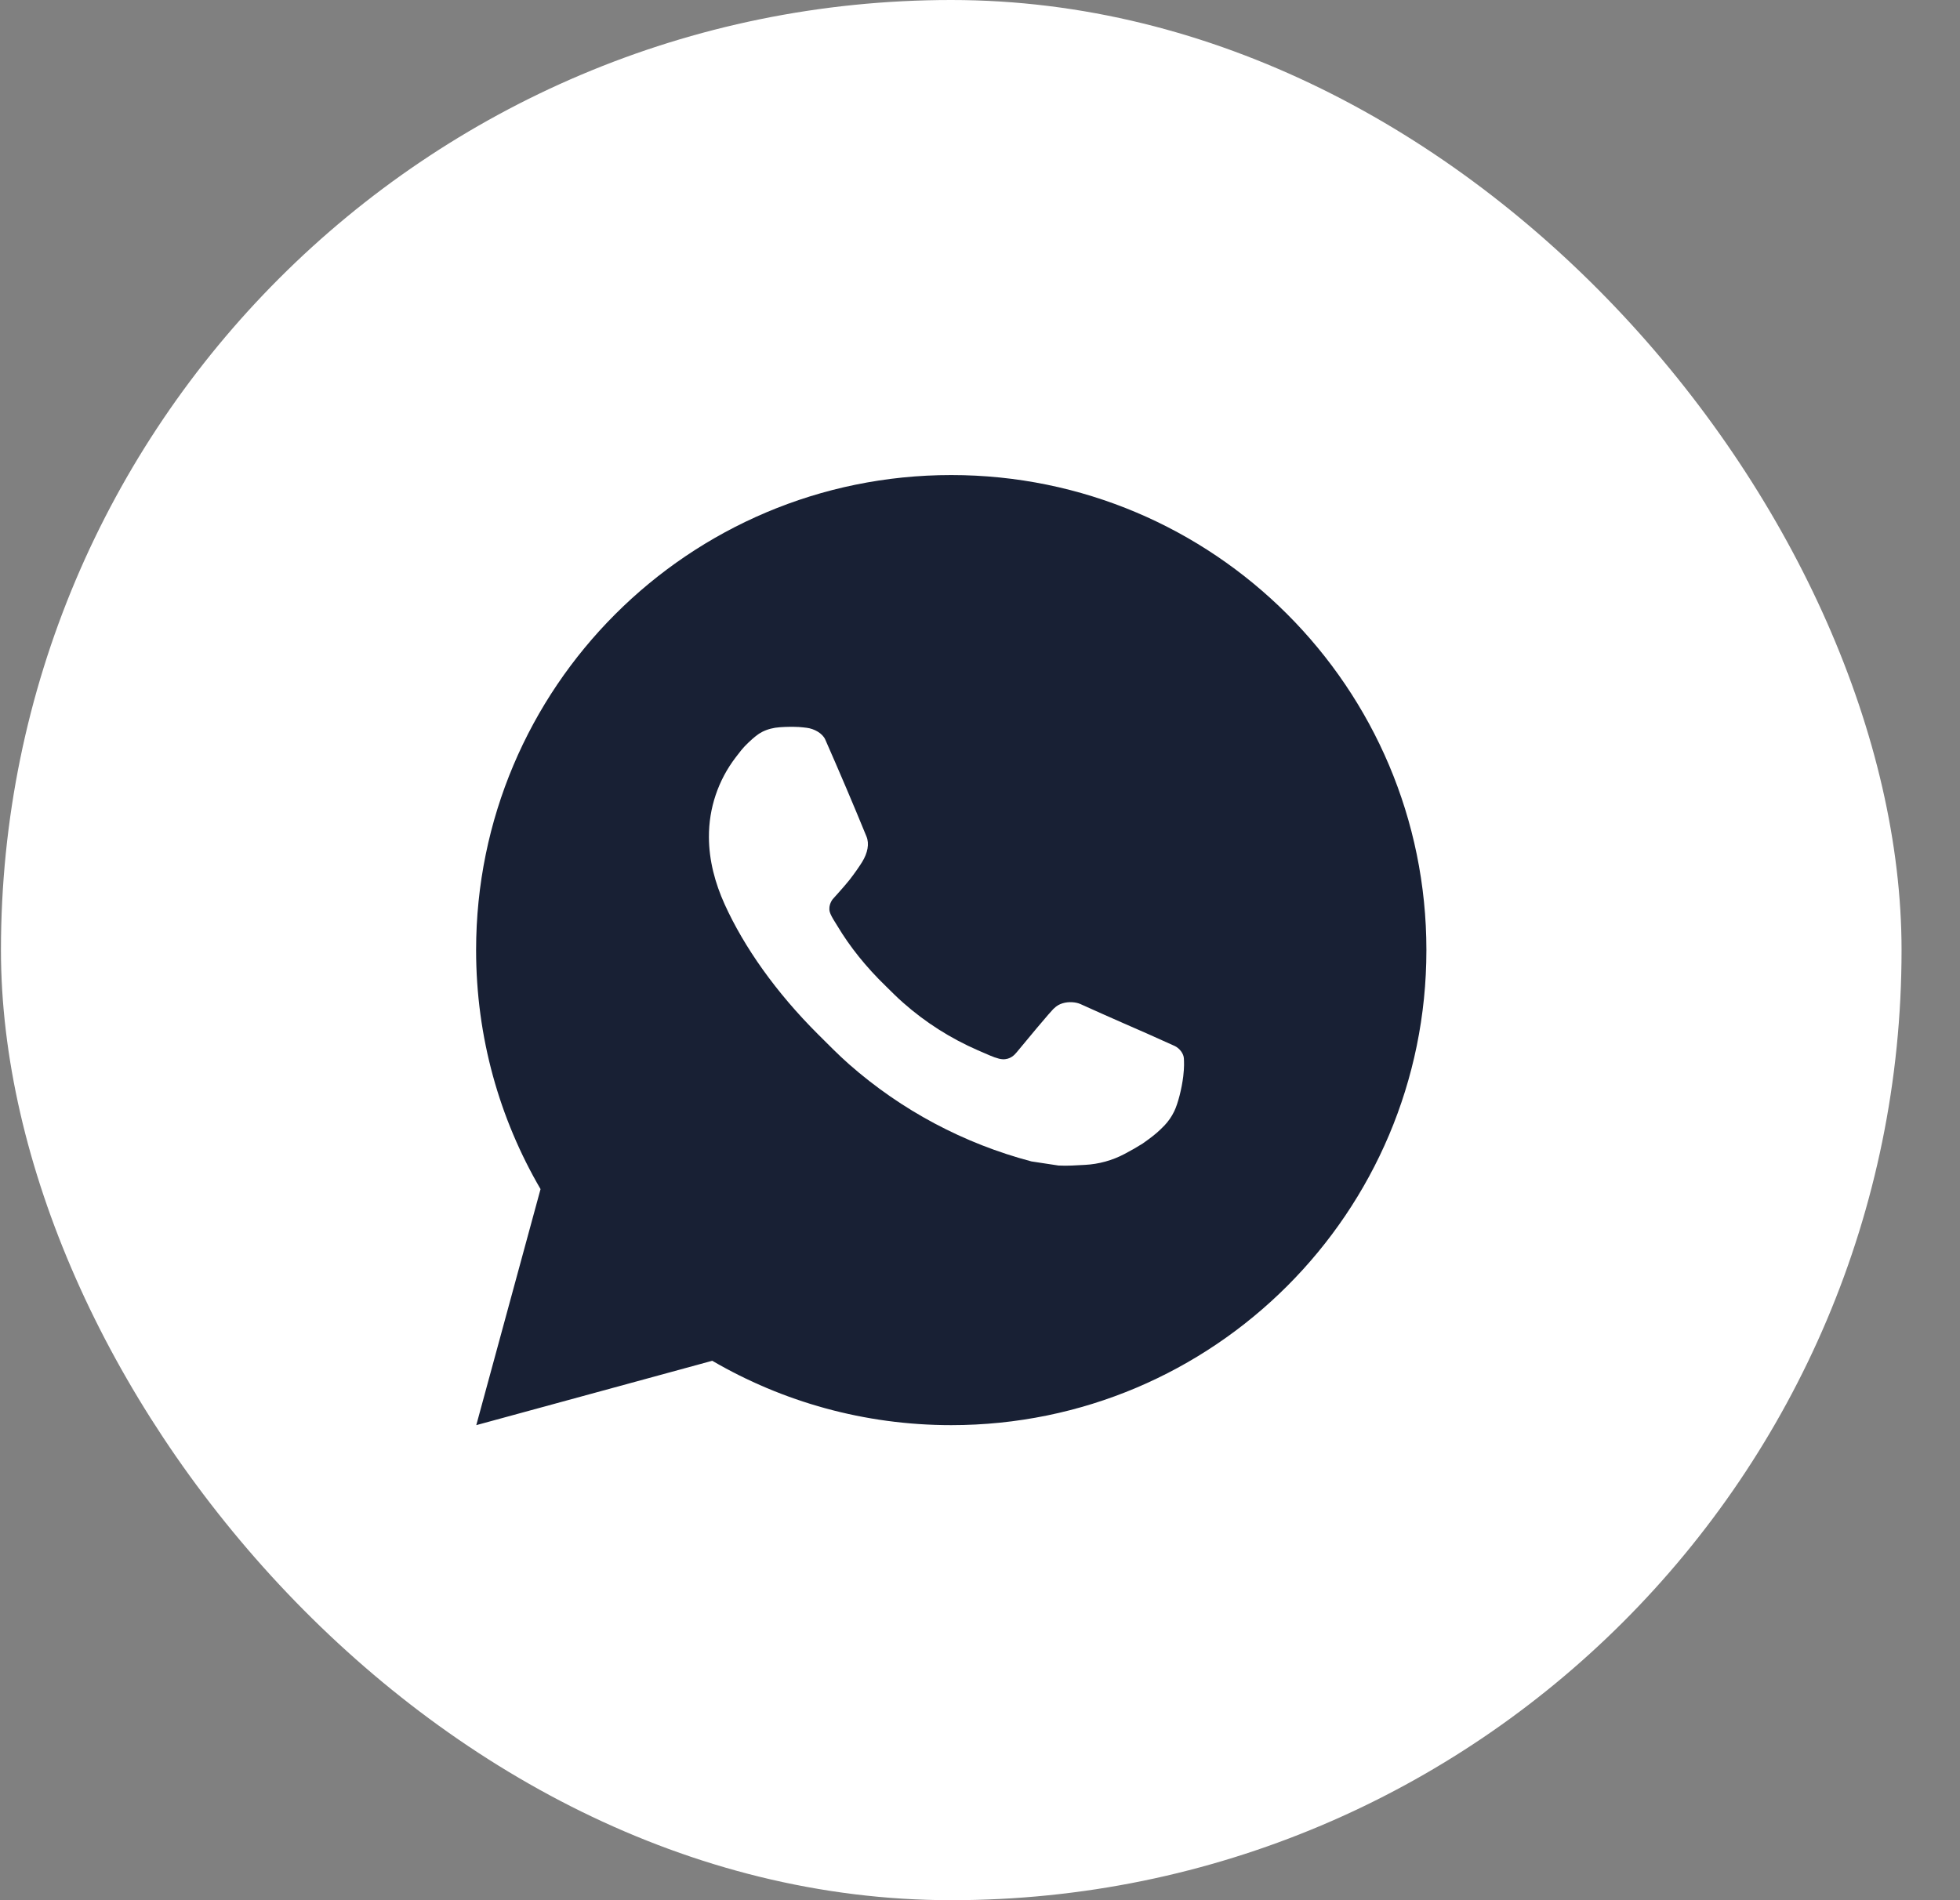
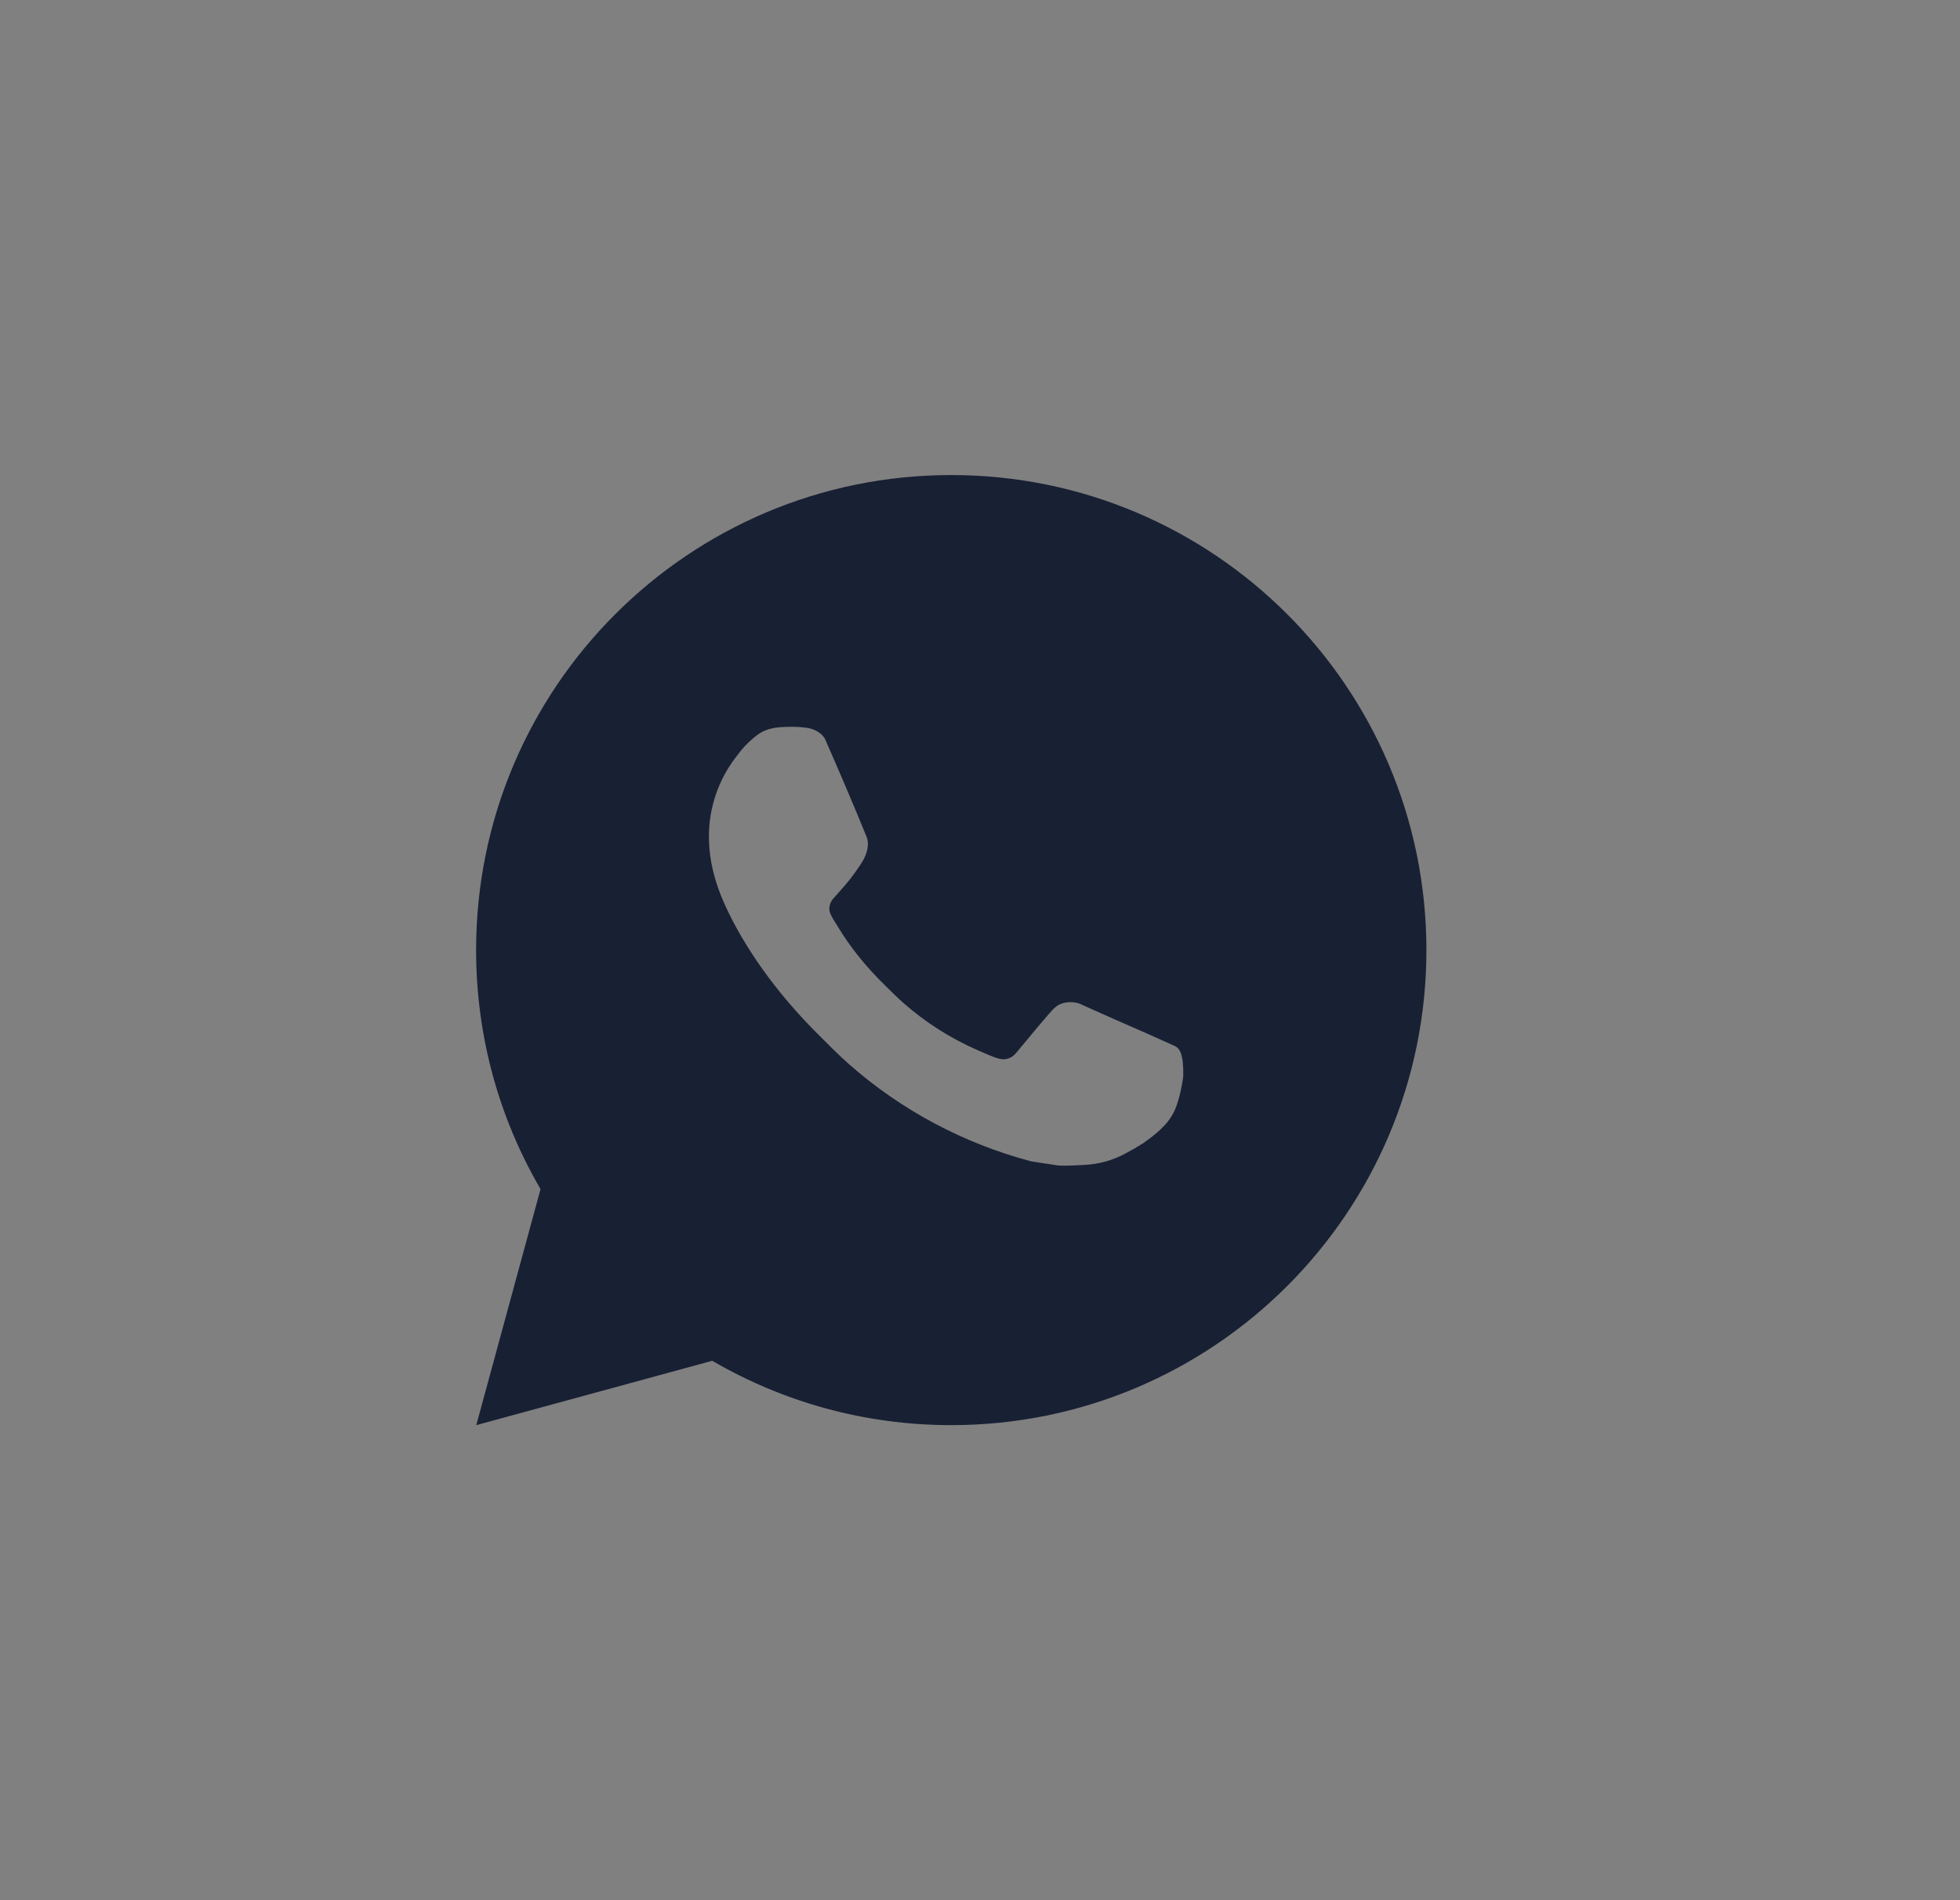
<svg xmlns="http://www.w3.org/2000/svg" width="33" height="32" viewBox="0 0 33 32" fill="none">
  <rect x="0" y="0" width="33" height="32" fill="#808080" stroke="none" />
-   <rect x="0.016" width="32" height="32" rx="16" fill="white" />
-   <path d="M16.016 8C20.434 8 24.016 11.582 24.016 16C24.016 20.418 20.434 24 16.016 24C14.549 24 13.174 23.605 11.992 22.916L8.019 24L9.101 20.025C8.411 18.843 8.016 17.468 8.016 16C8.016 11.582 11.597 8 16.016 8ZM13.129 12.247C13.025 12.254 12.924 12.279 12.831 12.326C12.762 12.362 12.698 12.413 12.597 12.509C12.501 12.599 12.446 12.678 12.387 12.754C12.092 13.139 11.933 13.611 11.936 14.097C11.937 14.489 12.039 14.871 12.2 15.227C12.527 15.949 13.065 16.713 13.776 17.421C13.947 17.591 14.115 17.763 14.295 17.922C15.178 18.699 16.23 19.259 17.367 19.559C17.367 19.559 17.815 19.627 17.822 19.628C17.97 19.636 18.119 19.625 18.267 19.617C18.5 19.605 18.728 19.542 18.934 19.433C19.066 19.362 19.129 19.327 19.24 19.257C19.24 19.257 19.274 19.234 19.34 19.185C19.448 19.105 19.514 19.048 19.604 18.955C19.67 18.886 19.727 18.805 19.771 18.713C19.834 18.582 19.897 18.333 19.922 18.126C19.941 17.968 19.935 17.882 19.933 17.828C19.93 17.742 19.859 17.654 19.781 17.616L19.316 17.407C19.316 17.407 18.62 17.104 18.194 16.91C18.15 16.89 18.102 16.881 18.053 16.878C17.946 16.871 17.827 16.899 17.75 16.979C17.747 16.977 17.694 17.023 17.115 17.724C17.083 17.763 17.008 17.846 16.879 17.838C16.859 17.836 16.84 17.834 16.821 17.829C16.768 17.815 16.717 17.797 16.667 17.775C16.568 17.733 16.534 17.718 16.466 17.688C16.004 17.487 15.58 17.217 15.206 16.886C15.105 16.798 15.012 16.703 14.916 16.609C14.579 16.283 14.304 15.937 14.1 15.595C14.088 15.576 14.071 15.549 14.053 15.519C14.019 15.465 13.982 15.4 13.97 15.355C13.941 15.238 14.02 15.143 14.02 15.143C14.02 15.143 14.214 14.93 14.305 14.815C14.392 14.703 14.467 14.594 14.515 14.517C14.609 14.365 14.639 14.209 14.589 14.088C14.365 13.54 14.133 12.996 13.895 12.455C13.848 12.348 13.707 12.271 13.58 12.256C13.537 12.251 13.494 12.246 13.45 12.243C13.343 12.238 13.236 12.239 13.129 12.247Z" fill="#182034" />
+   <path d="M16.016 8C20.434 8 24.016 11.582 24.016 16C24.016 20.418 20.434 24 16.016 24C14.549 24 13.174 23.605 11.992 22.916L8.019 24L9.101 20.025C8.411 18.843 8.016 17.468 8.016 16C8.016 11.582 11.597 8 16.016 8ZM13.129 12.247C13.025 12.254 12.924 12.279 12.831 12.326C12.762 12.362 12.698 12.413 12.597 12.509C12.501 12.599 12.446 12.678 12.387 12.754C12.092 13.139 11.933 13.611 11.936 14.097C11.937 14.489 12.039 14.871 12.2 15.227C12.527 15.949 13.065 16.713 13.776 17.421C13.947 17.591 14.115 17.763 14.295 17.922C15.178 18.699 16.23 19.259 17.367 19.559C17.367 19.559 17.815 19.627 17.822 19.628C17.97 19.636 18.119 19.625 18.267 19.617C18.5 19.605 18.728 19.542 18.934 19.433C19.066 19.362 19.129 19.327 19.24 19.257C19.24 19.257 19.274 19.234 19.34 19.185C19.448 19.105 19.514 19.048 19.604 18.955C19.67 18.886 19.727 18.805 19.771 18.713C19.834 18.582 19.897 18.333 19.922 18.126C19.93 17.742 19.859 17.654 19.781 17.616L19.316 17.407C19.316 17.407 18.62 17.104 18.194 16.91C18.15 16.89 18.102 16.881 18.053 16.878C17.946 16.871 17.827 16.899 17.75 16.979C17.747 16.977 17.694 17.023 17.115 17.724C17.083 17.763 17.008 17.846 16.879 17.838C16.859 17.836 16.84 17.834 16.821 17.829C16.768 17.815 16.717 17.797 16.667 17.775C16.568 17.733 16.534 17.718 16.466 17.688C16.004 17.487 15.58 17.217 15.206 16.886C15.105 16.798 15.012 16.703 14.916 16.609C14.579 16.283 14.304 15.937 14.1 15.595C14.088 15.576 14.071 15.549 14.053 15.519C14.019 15.465 13.982 15.4 13.97 15.355C13.941 15.238 14.02 15.143 14.02 15.143C14.02 15.143 14.214 14.93 14.305 14.815C14.392 14.703 14.467 14.594 14.515 14.517C14.609 14.365 14.639 14.209 14.589 14.088C14.365 13.54 14.133 12.996 13.895 12.455C13.848 12.348 13.707 12.271 13.58 12.256C13.537 12.251 13.494 12.246 13.45 12.243C13.343 12.238 13.236 12.239 13.129 12.247Z" fill="#182034" />
</svg>